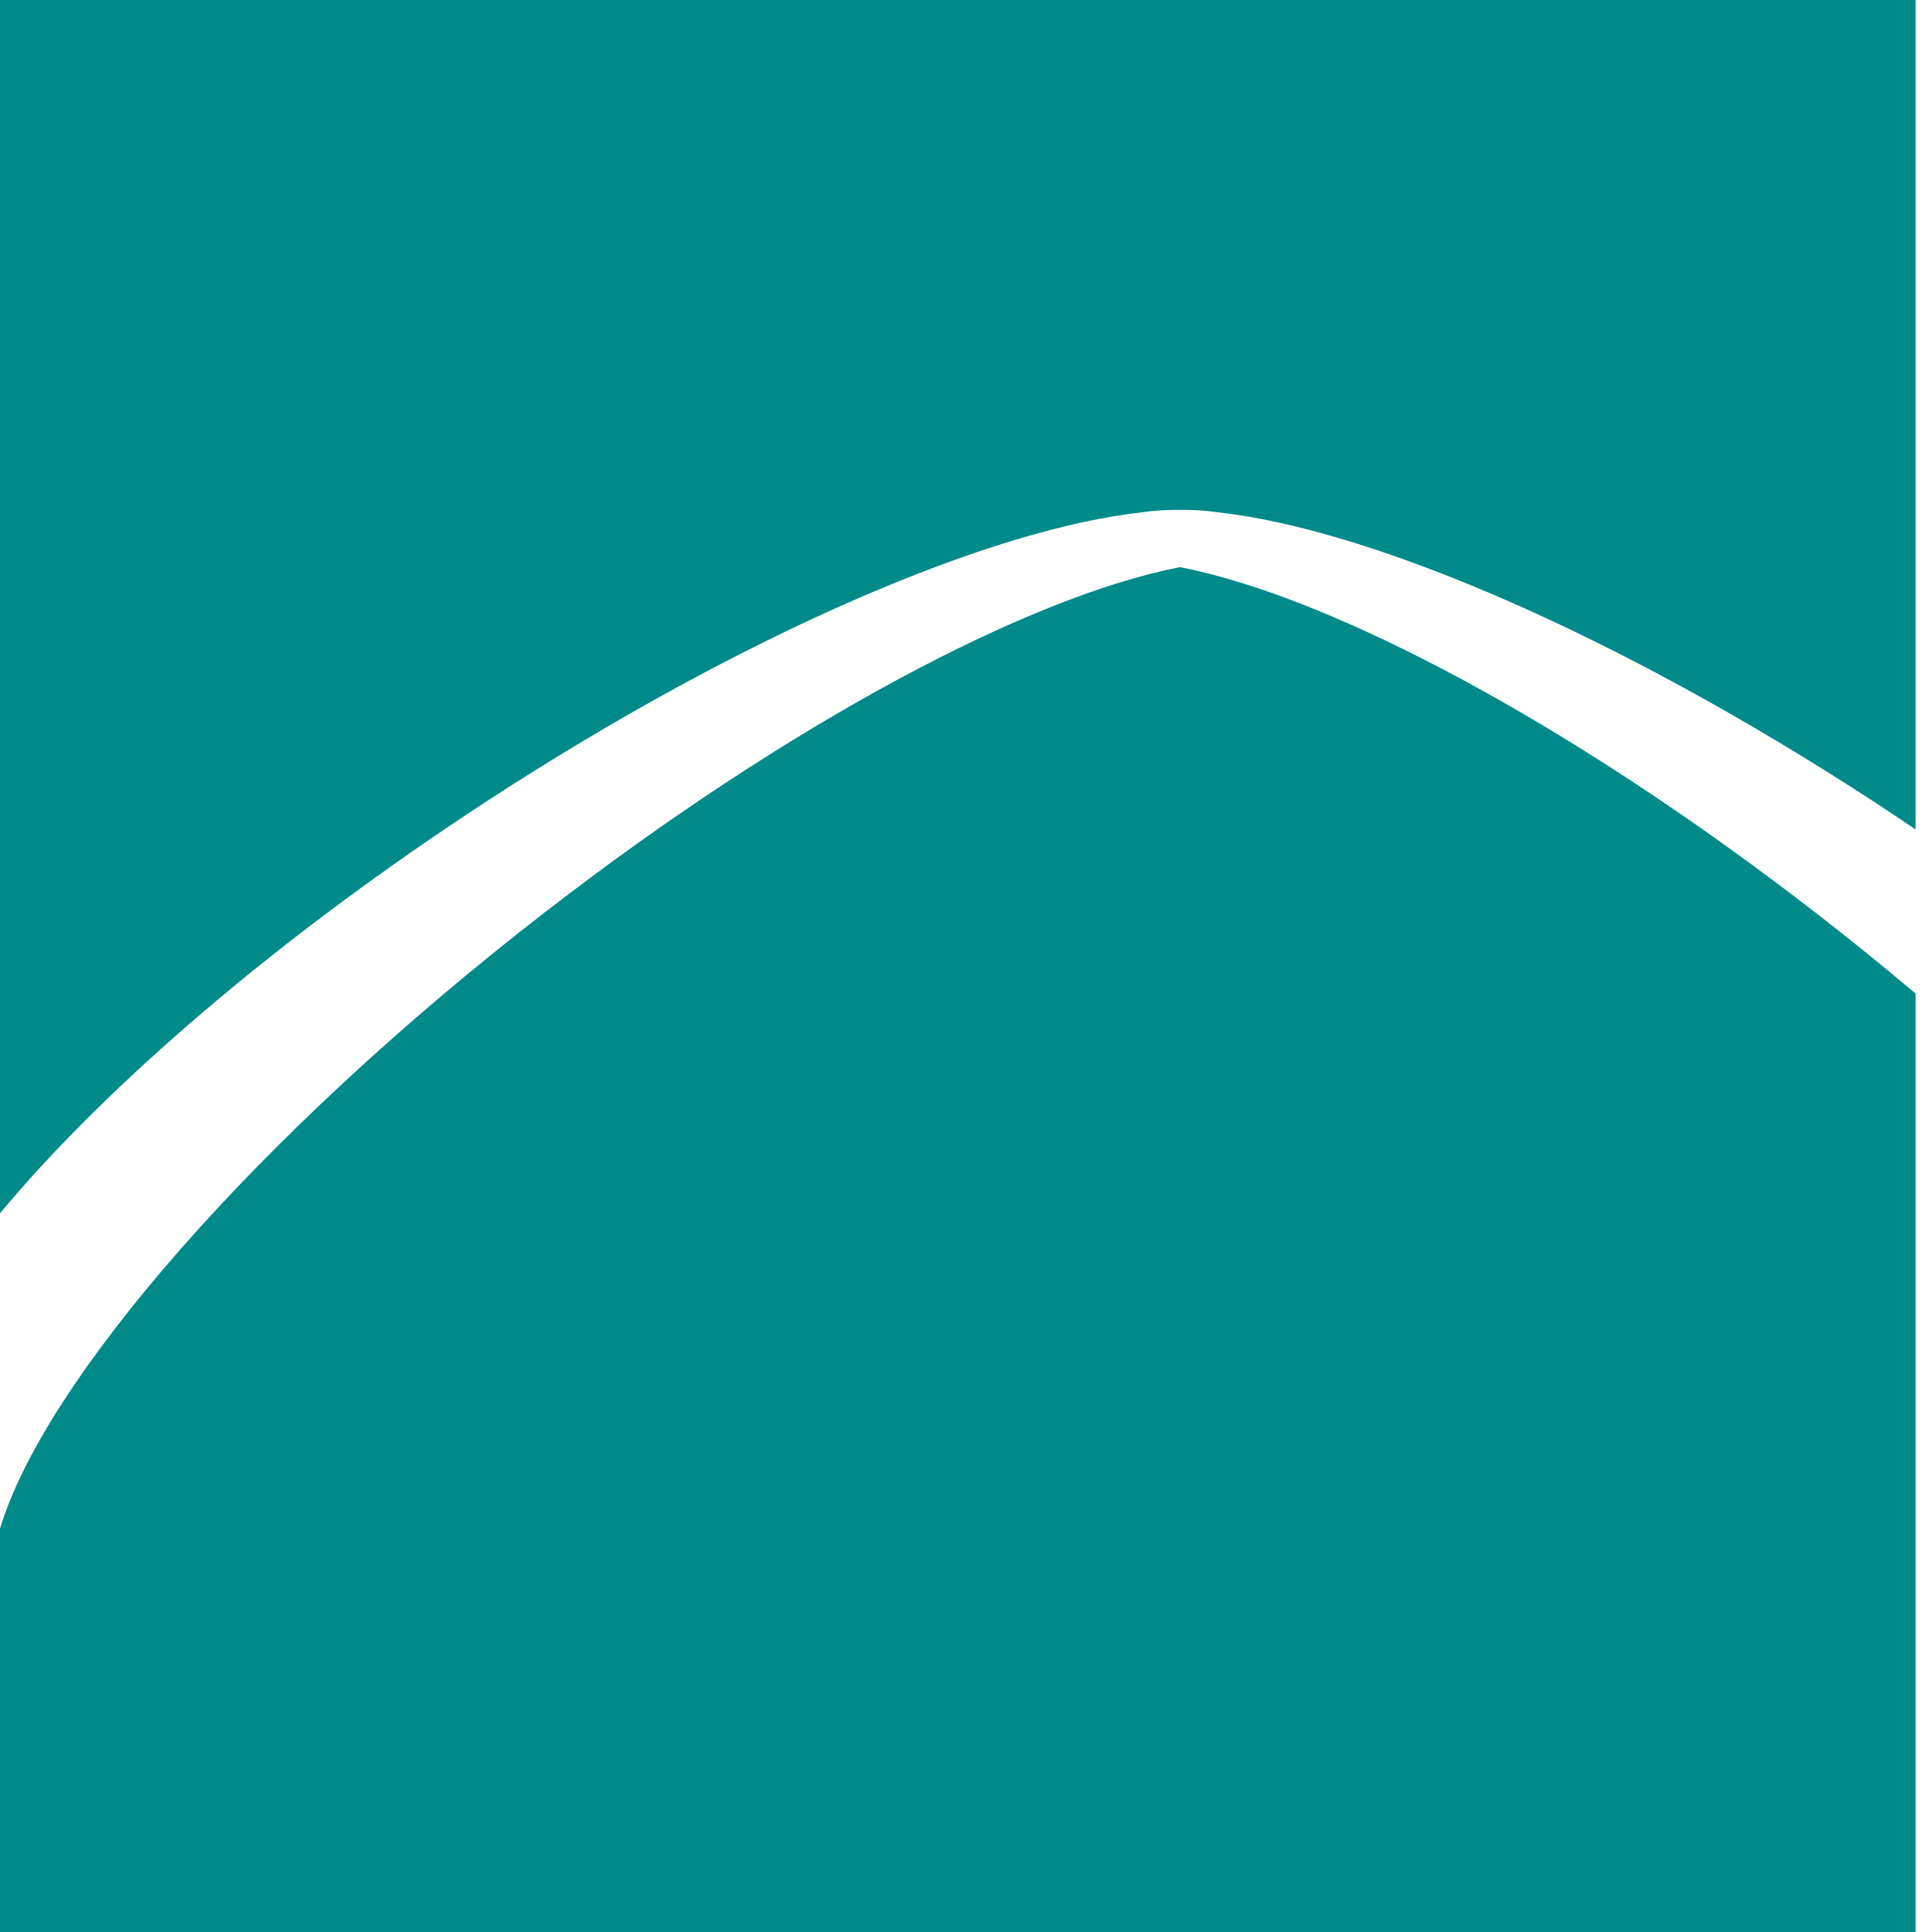
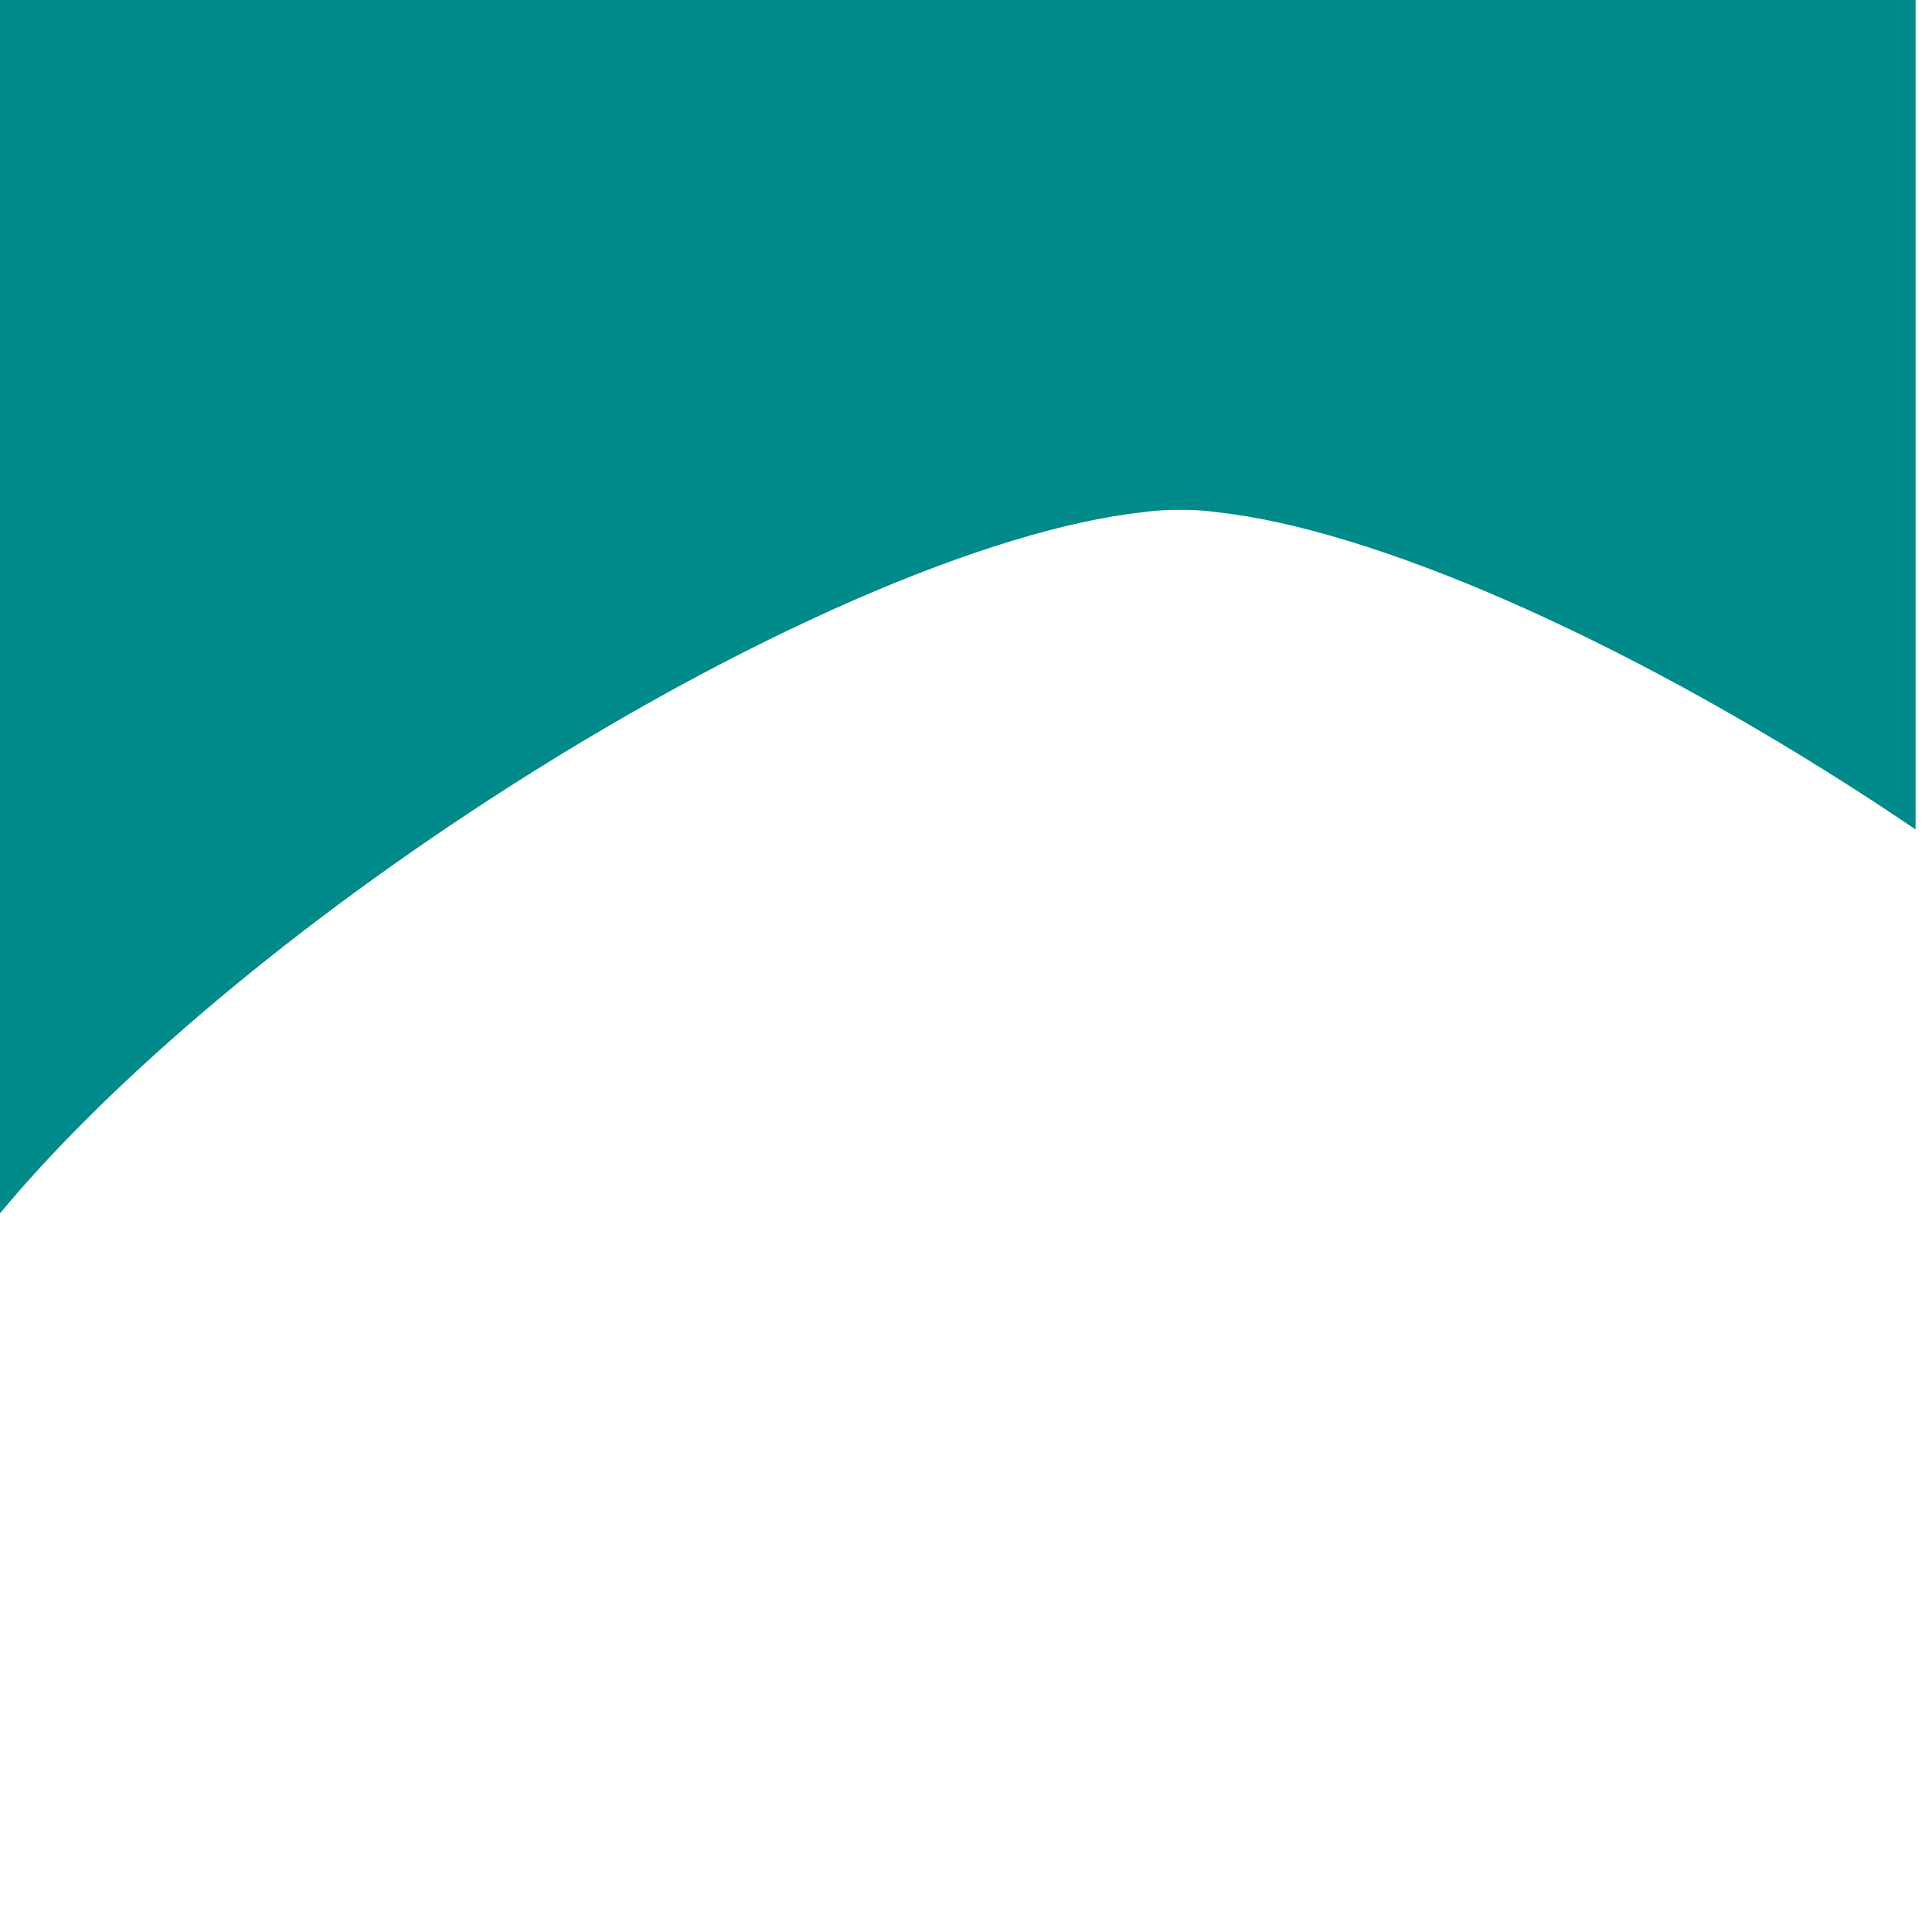
<svg xmlns="http://www.w3.org/2000/svg" width="40" height="40" viewBox="0 0 40 40" fill="none">
  <path d="M10.096 16.577C15.413 13.114 20.499 10.951 23.658 10.605C23.895 10.57 24.151 10.554 24.43 10.556C24.709 10.554 24.966 10.57 25.202 10.605C28.361 10.951 33.447 13.114 38.764 16.577C39.066 16.775 39.365 16.973 39.66 17.173V0H0V25.121C2.182 22.494 5.77 19.395 10.096 16.577V16.577Z" fill="#008B8A" />
-   <path d="M24.43 11.742C21.306 12.348 16.366 14.953 11.282 18.887C5.305 23.512 0.918 28.59 0 31.65V40H39.66V20.57C38.991 20.005 38.296 19.443 37.578 18.887C32.494 14.953 27.554 12.348 24.43 11.742V11.742Z" fill="#008B8A" />
</svg>